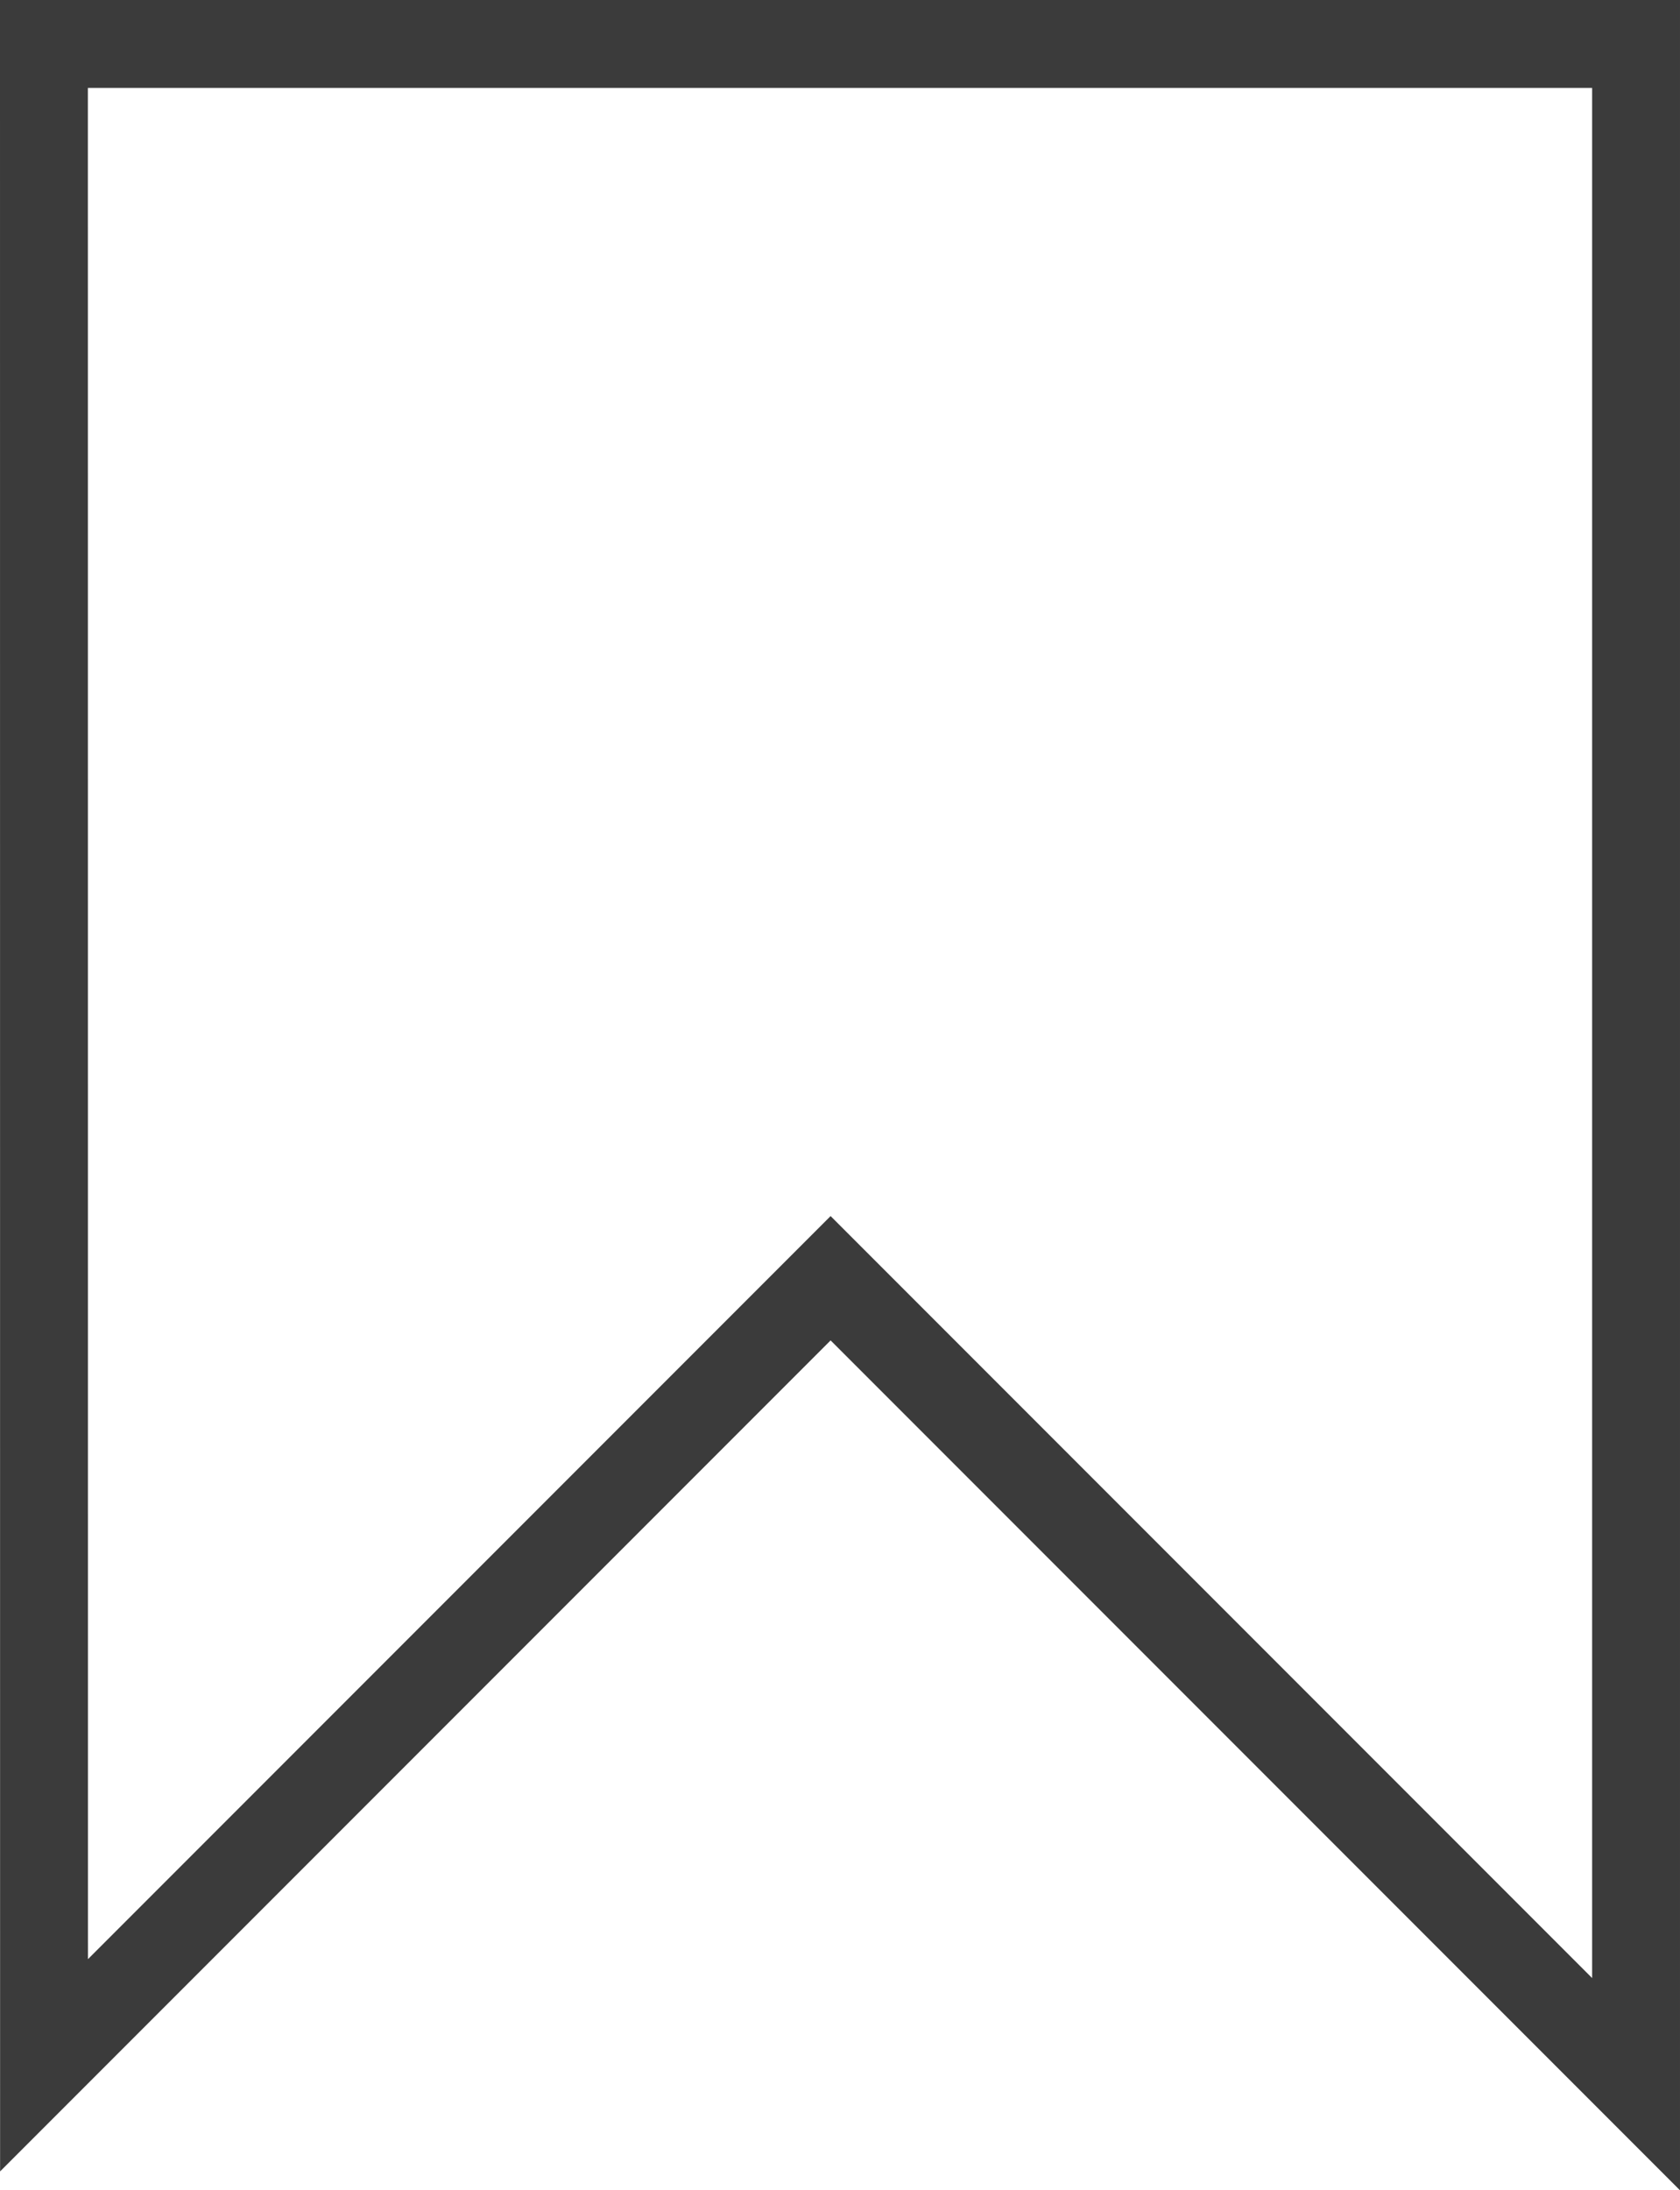
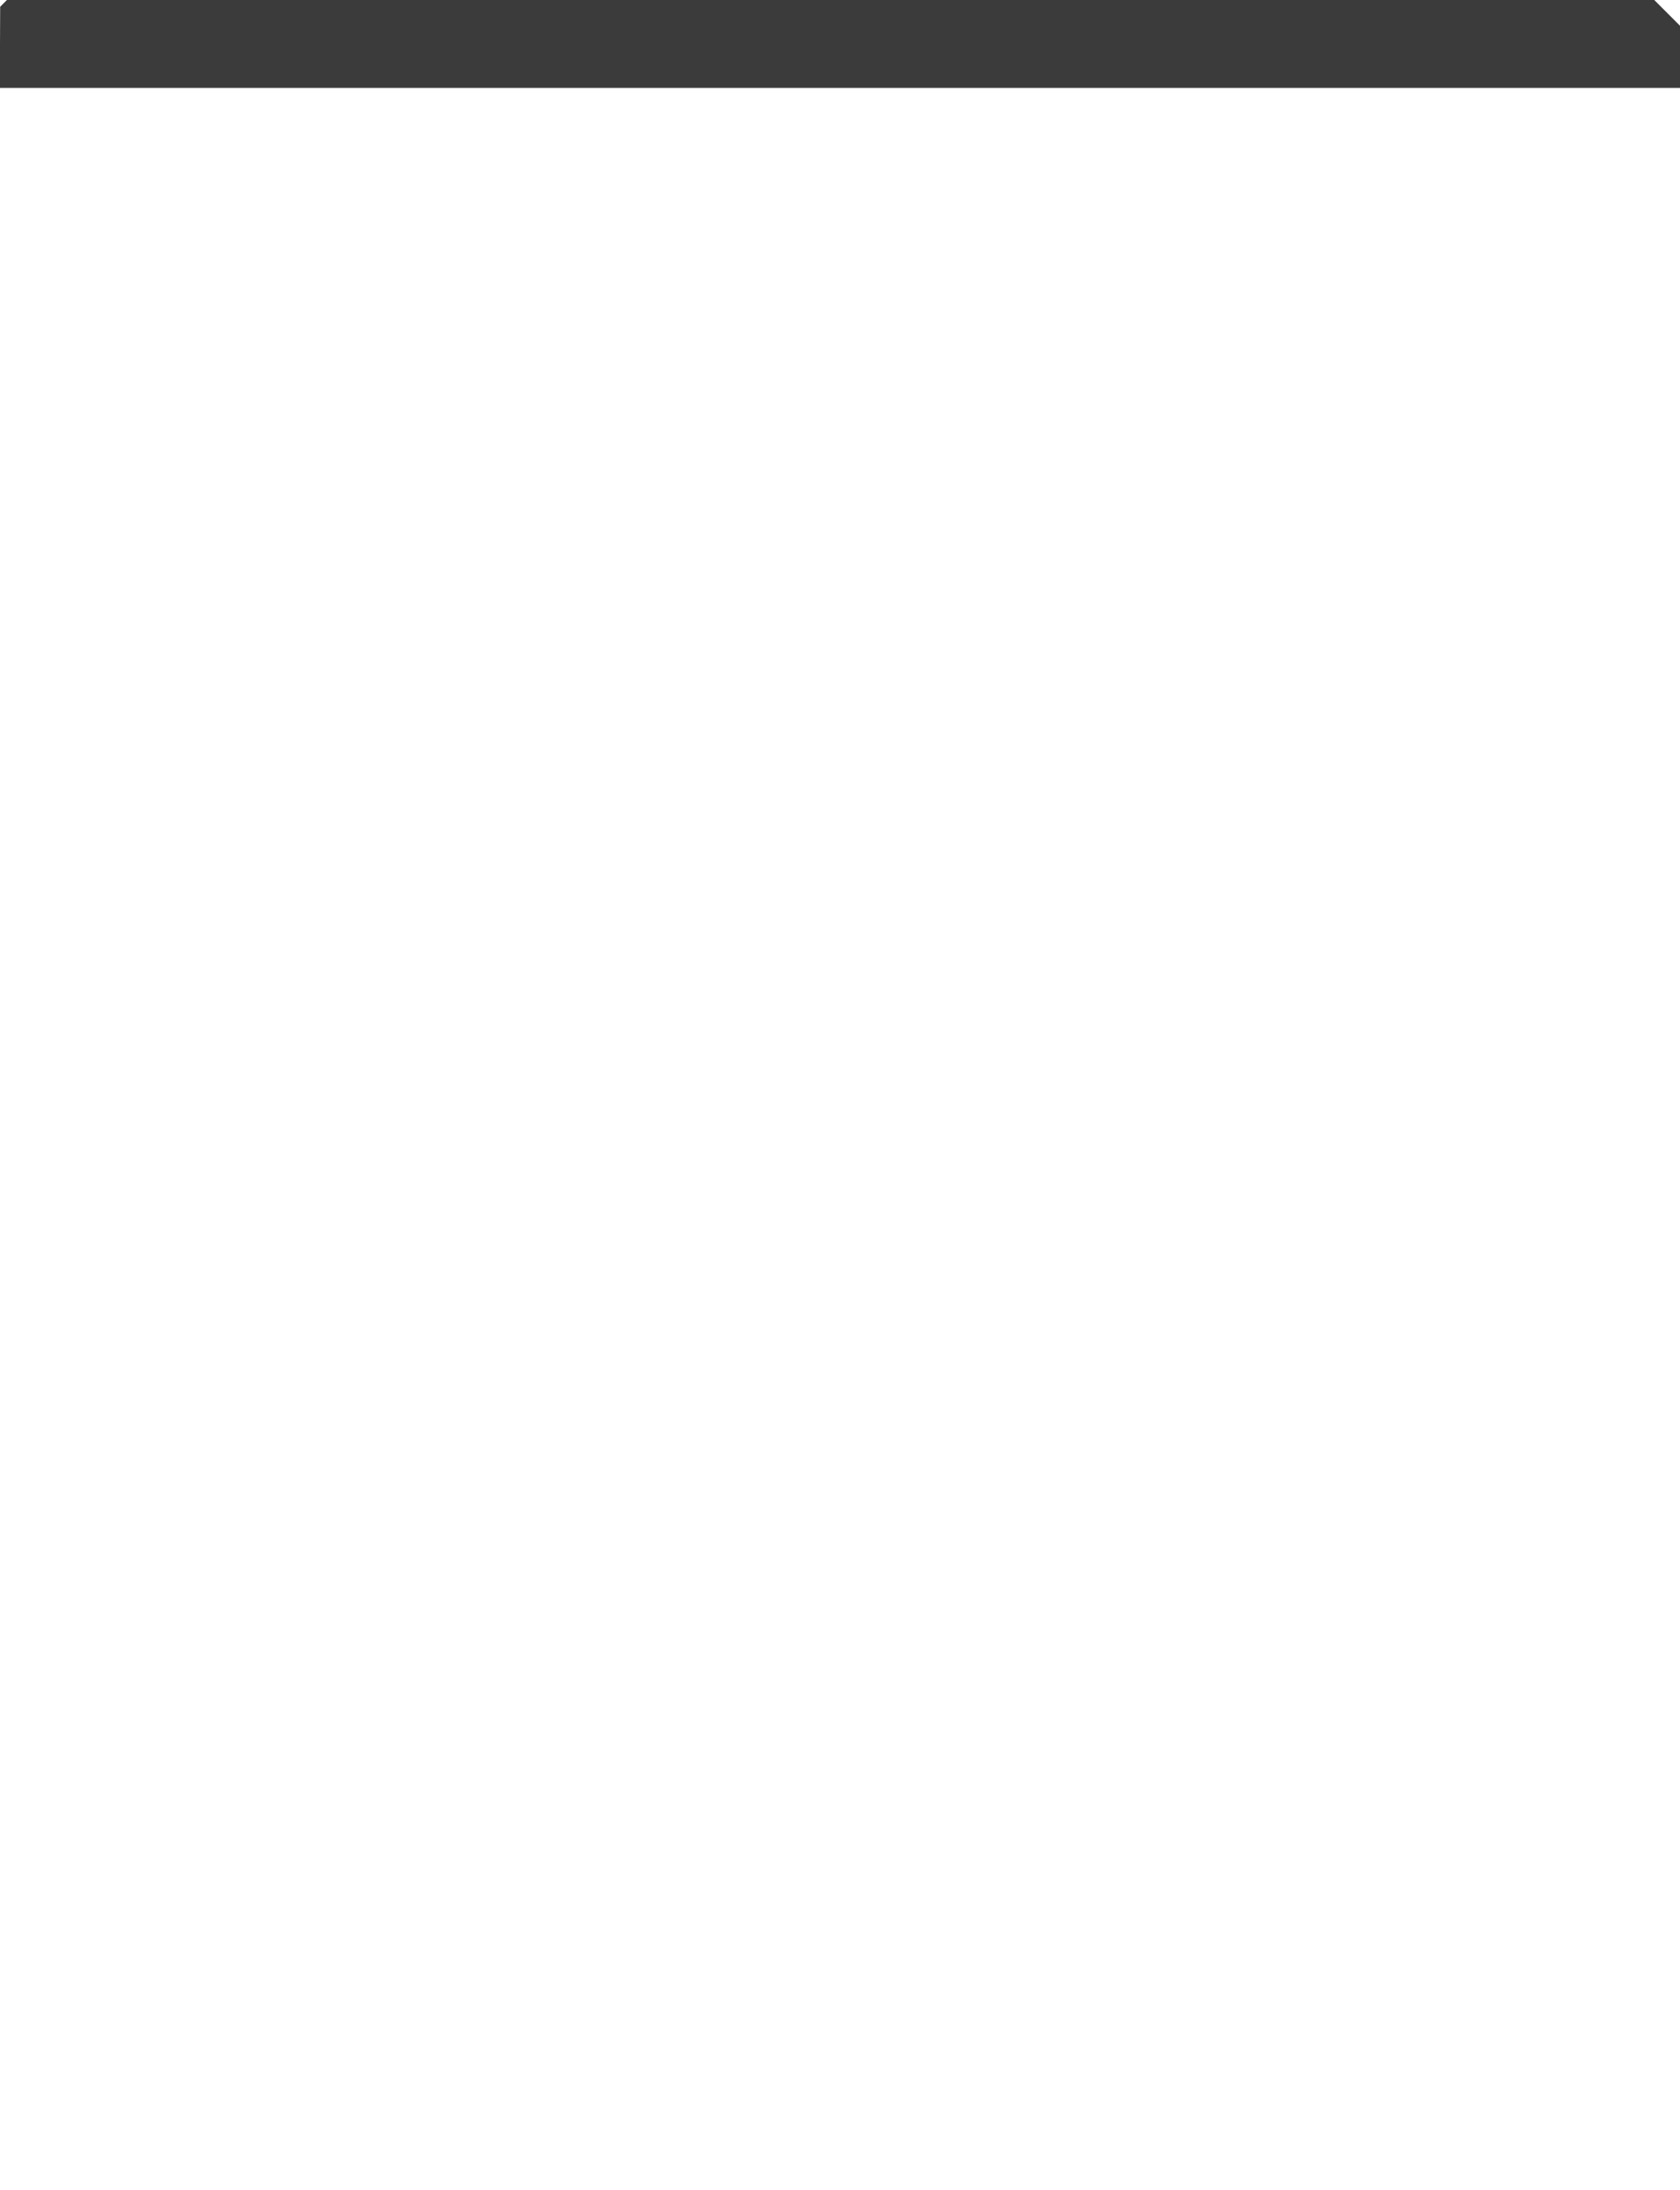
<svg xmlns="http://www.w3.org/2000/svg" width="19.12" height="24.913" viewBox="0 0 19.12 24.913">
-   <path id="pin-save" d="M-413.923,3826.962h18.12v23.206l-9.167-9.167-8.952,8.952Z" transform="translate(414.423 -3826.462)" fill="none" stroke="#3b3b3b" stroke-width="1" />
+   <path id="pin-save" d="M-413.923,3826.962h18.12l-9.167-9.167-8.952,8.952Z" transform="translate(414.423 -3826.462)" fill="none" stroke="#3b3b3b" stroke-width="1" />
</svg>